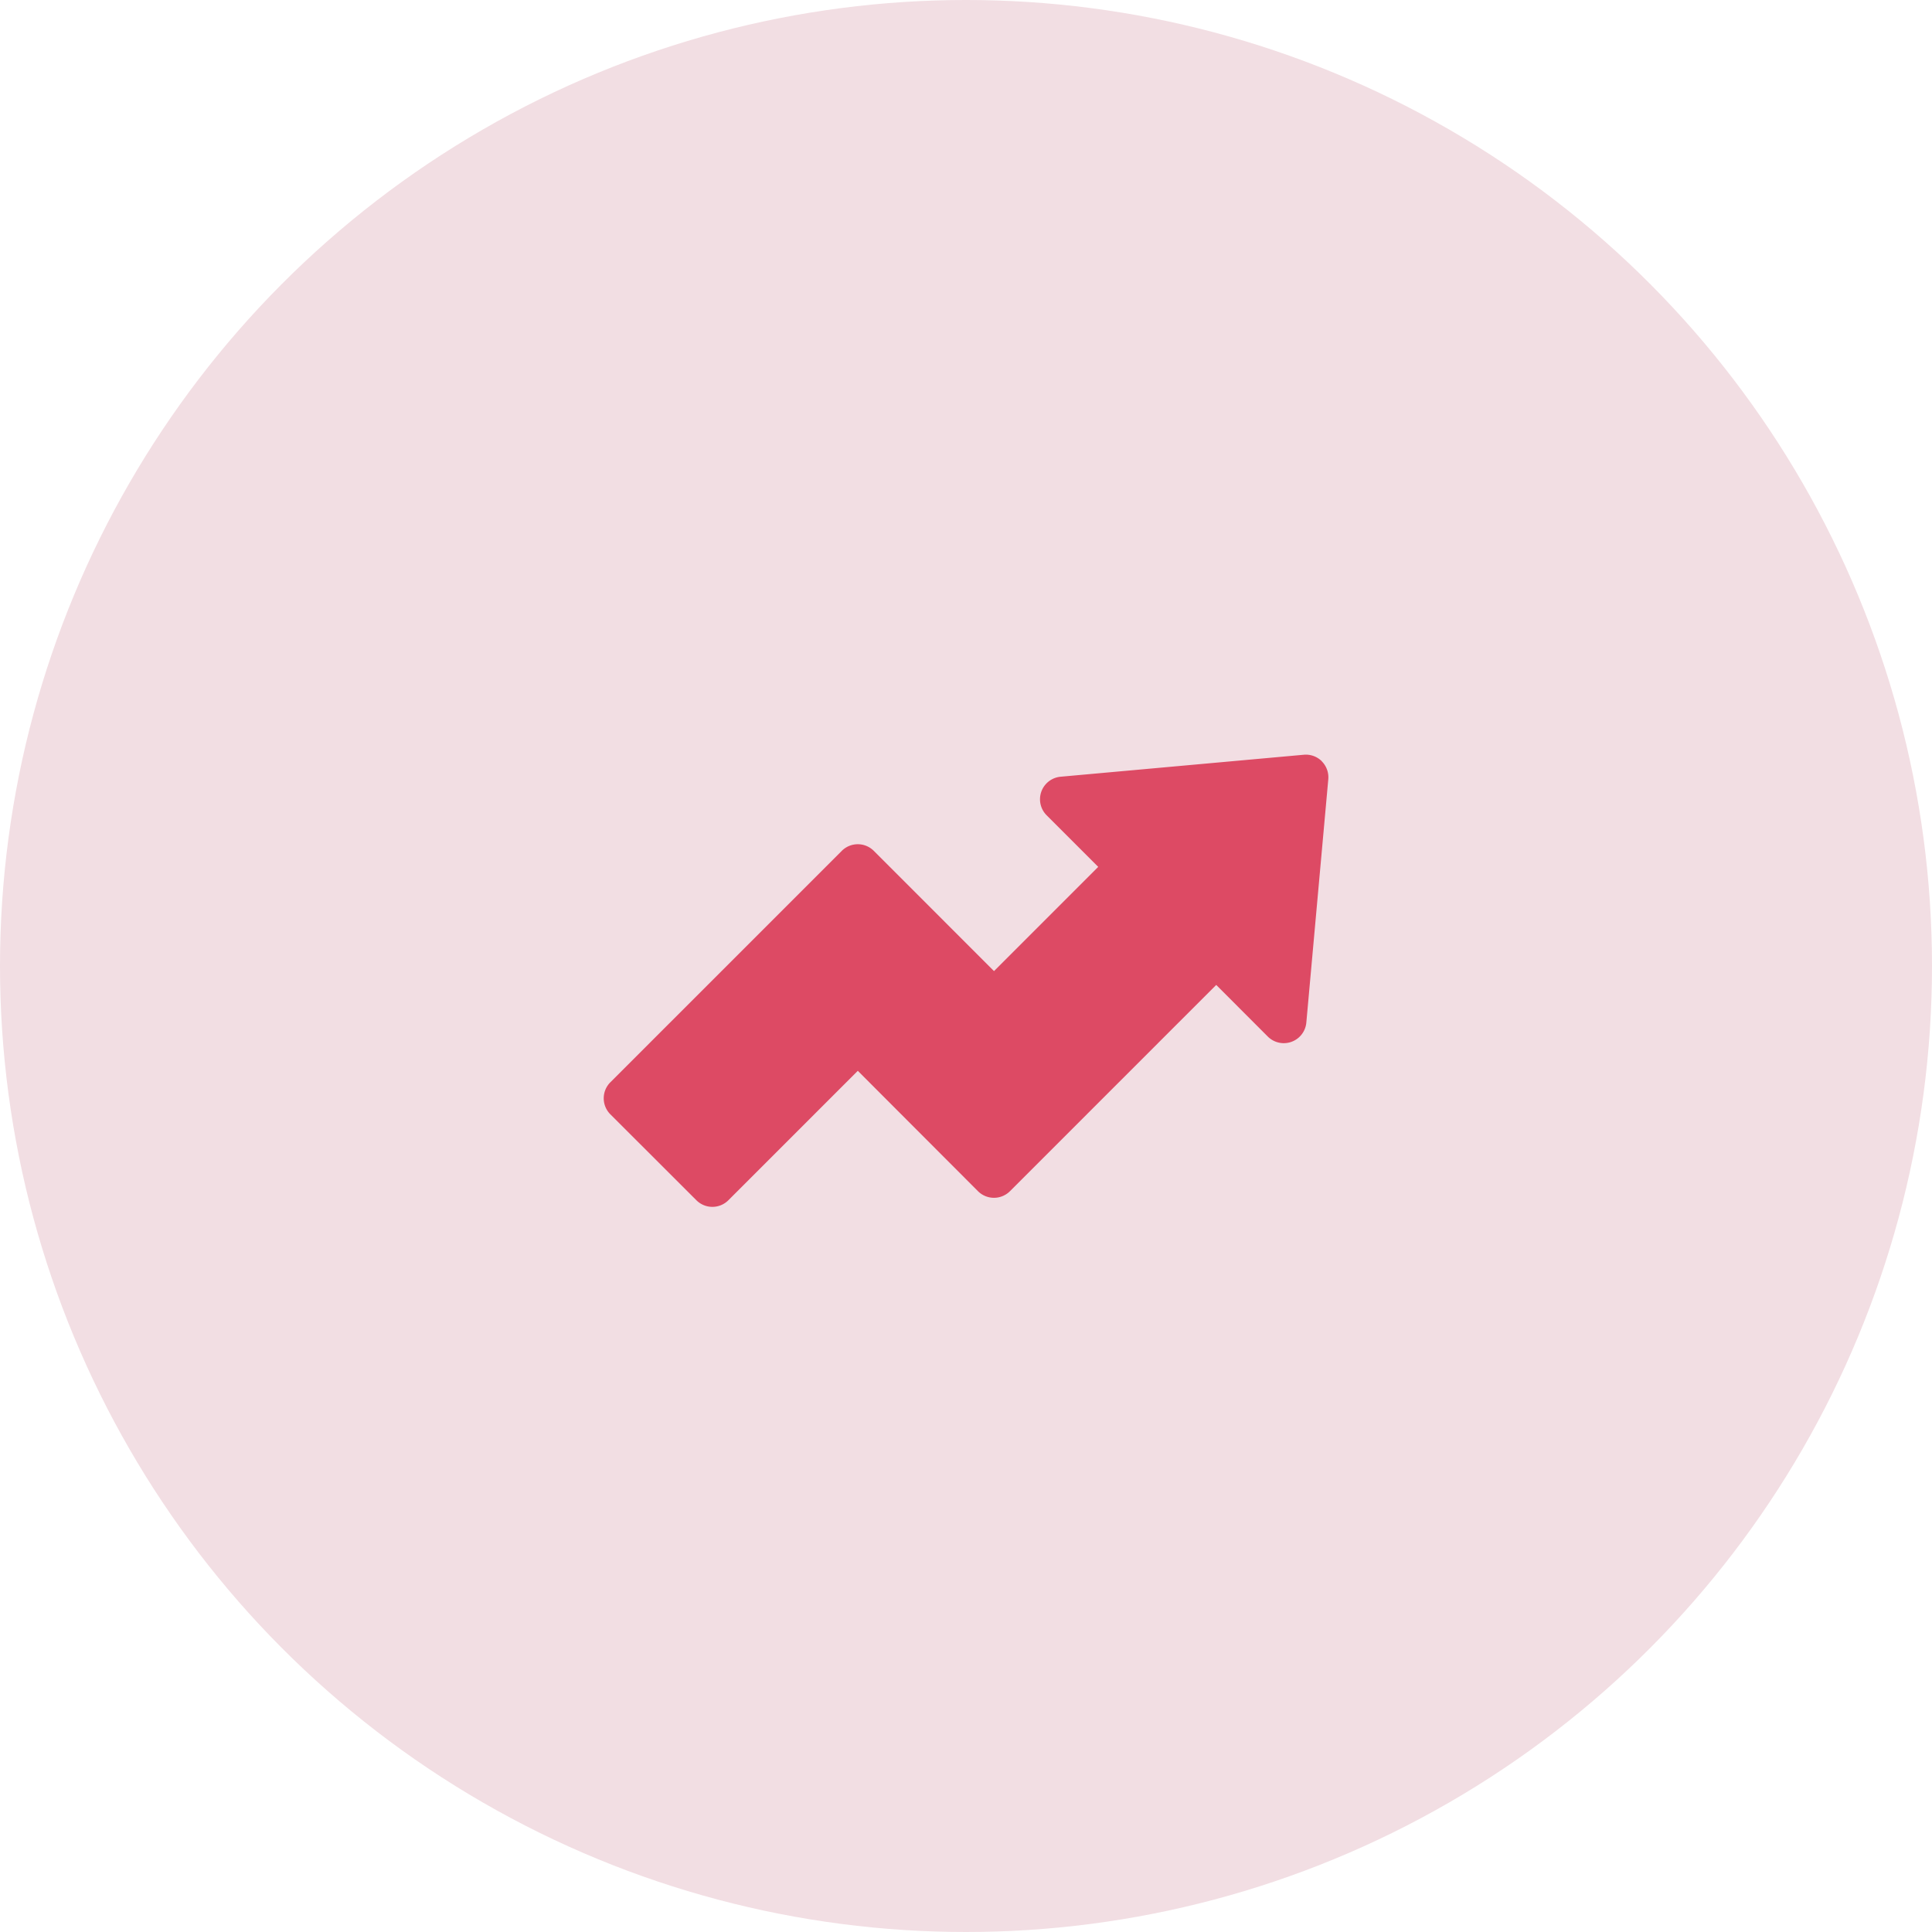
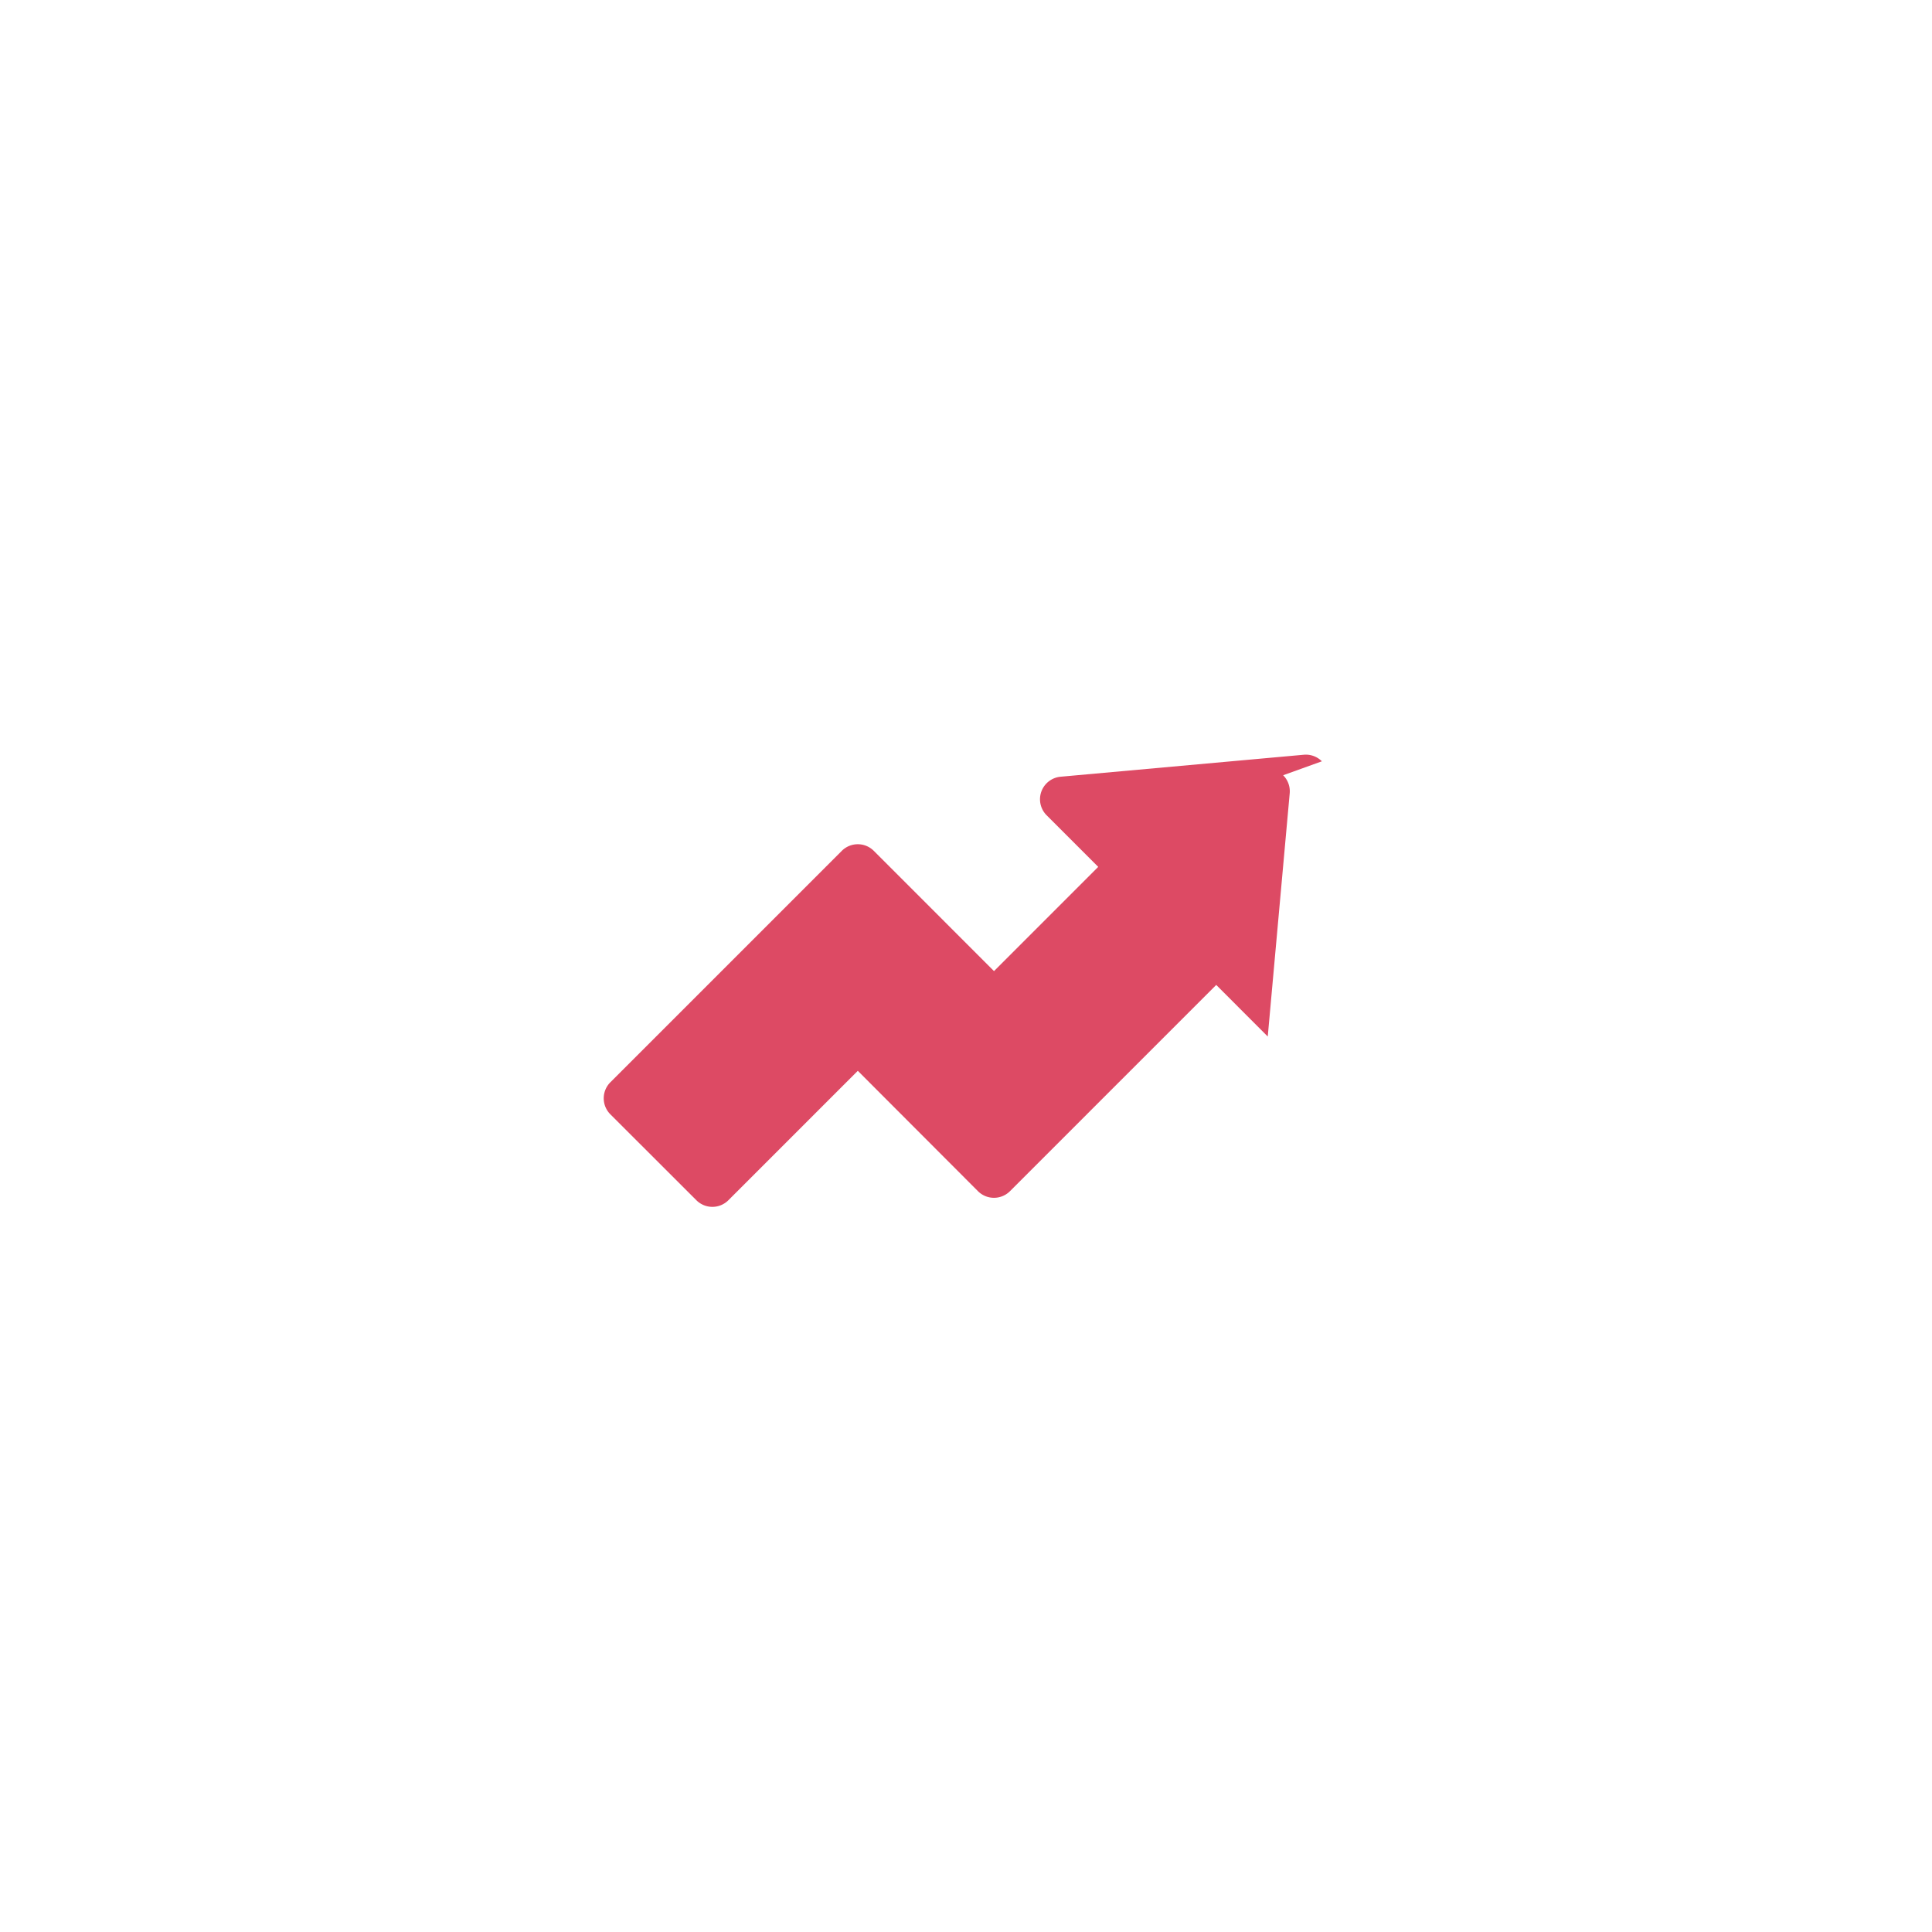
<svg xmlns="http://www.w3.org/2000/svg" width="64" height="64" viewBox="0 0 64 64">
  <g id="asko_icon_01" transform="translate(-768 -389)">
-     <circle id="Ellipse_3" data-name="Ellipse 3" cx="32" cy="32" r="32" transform="translate(768 389)" fill="#f2dee3" />
-     <path id="growth" d="M23.793,96.46a.75.75,0,0,0-.6-.217l-8.054.728a.75.75,0,0,0-.463,1.278l1.708,1.708-3.452,3.453L8.95,99.427a.75.75,0,0,0-1.061,0L.223,107.093a.75.75,0,0,0,0,1.061L3.072,111a.75.75,0,0,0,1.061,0l4.287-4.287L12.4,110.7a.75.75,0,0,0,1.061,0l6.832-6.832L22,105.577a.75.75,0,0,0,1.278-.463l.727-8.055a.75.75,0,0,0-.217-.6Z" transform="translate(787.996 317.759)" fill="#dd4a64" />
+     <path id="growth" d="M23.793,96.46a.75.75,0,0,0-.6-.217l-8.054.728a.75.75,0,0,0-.463,1.278l1.708,1.708-3.452,3.453L8.95,99.427a.75.75,0,0,0-1.061,0L.223,107.093a.75.75,0,0,0,0,1.061L3.072,111a.75.75,0,0,0,1.061,0l4.287-4.287L12.4,110.7a.75.75,0,0,0,1.061,0l6.832-6.832L22,105.577l.727-8.055a.75.75,0,0,0-.217-.6Z" transform="translate(787.996 317.759)" fill="#dd4a64" />
  </g>
</svg>